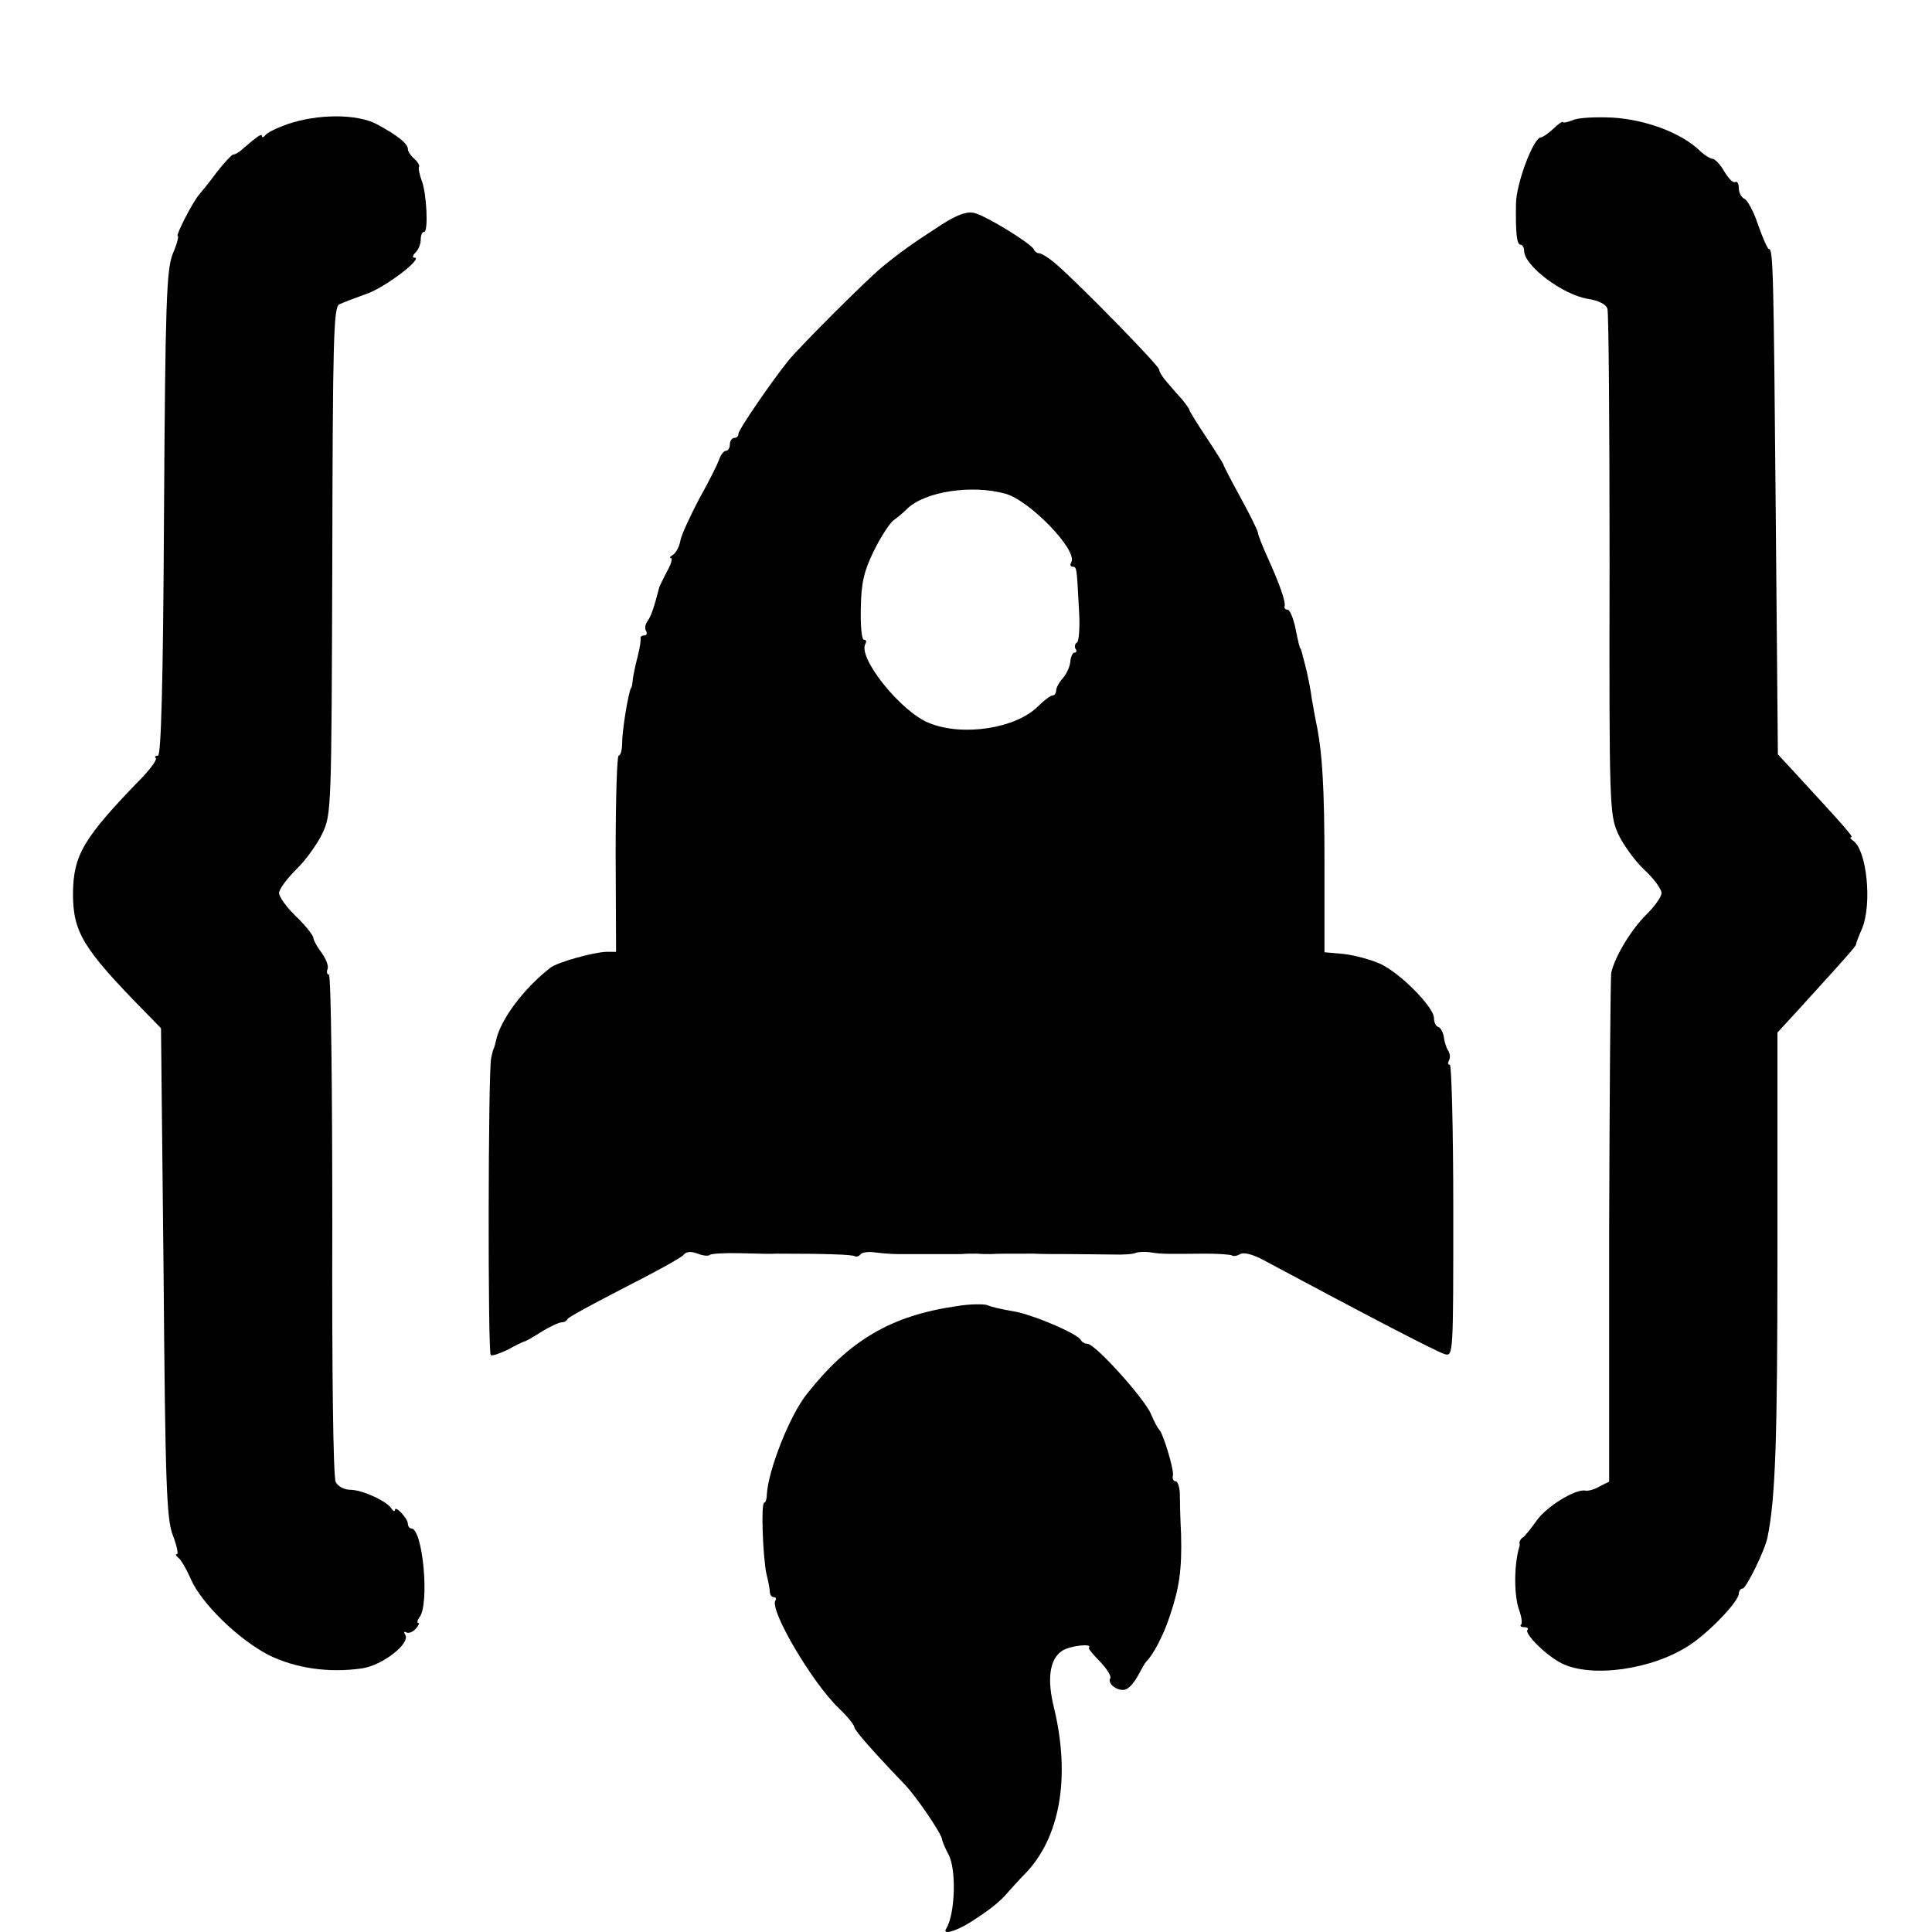
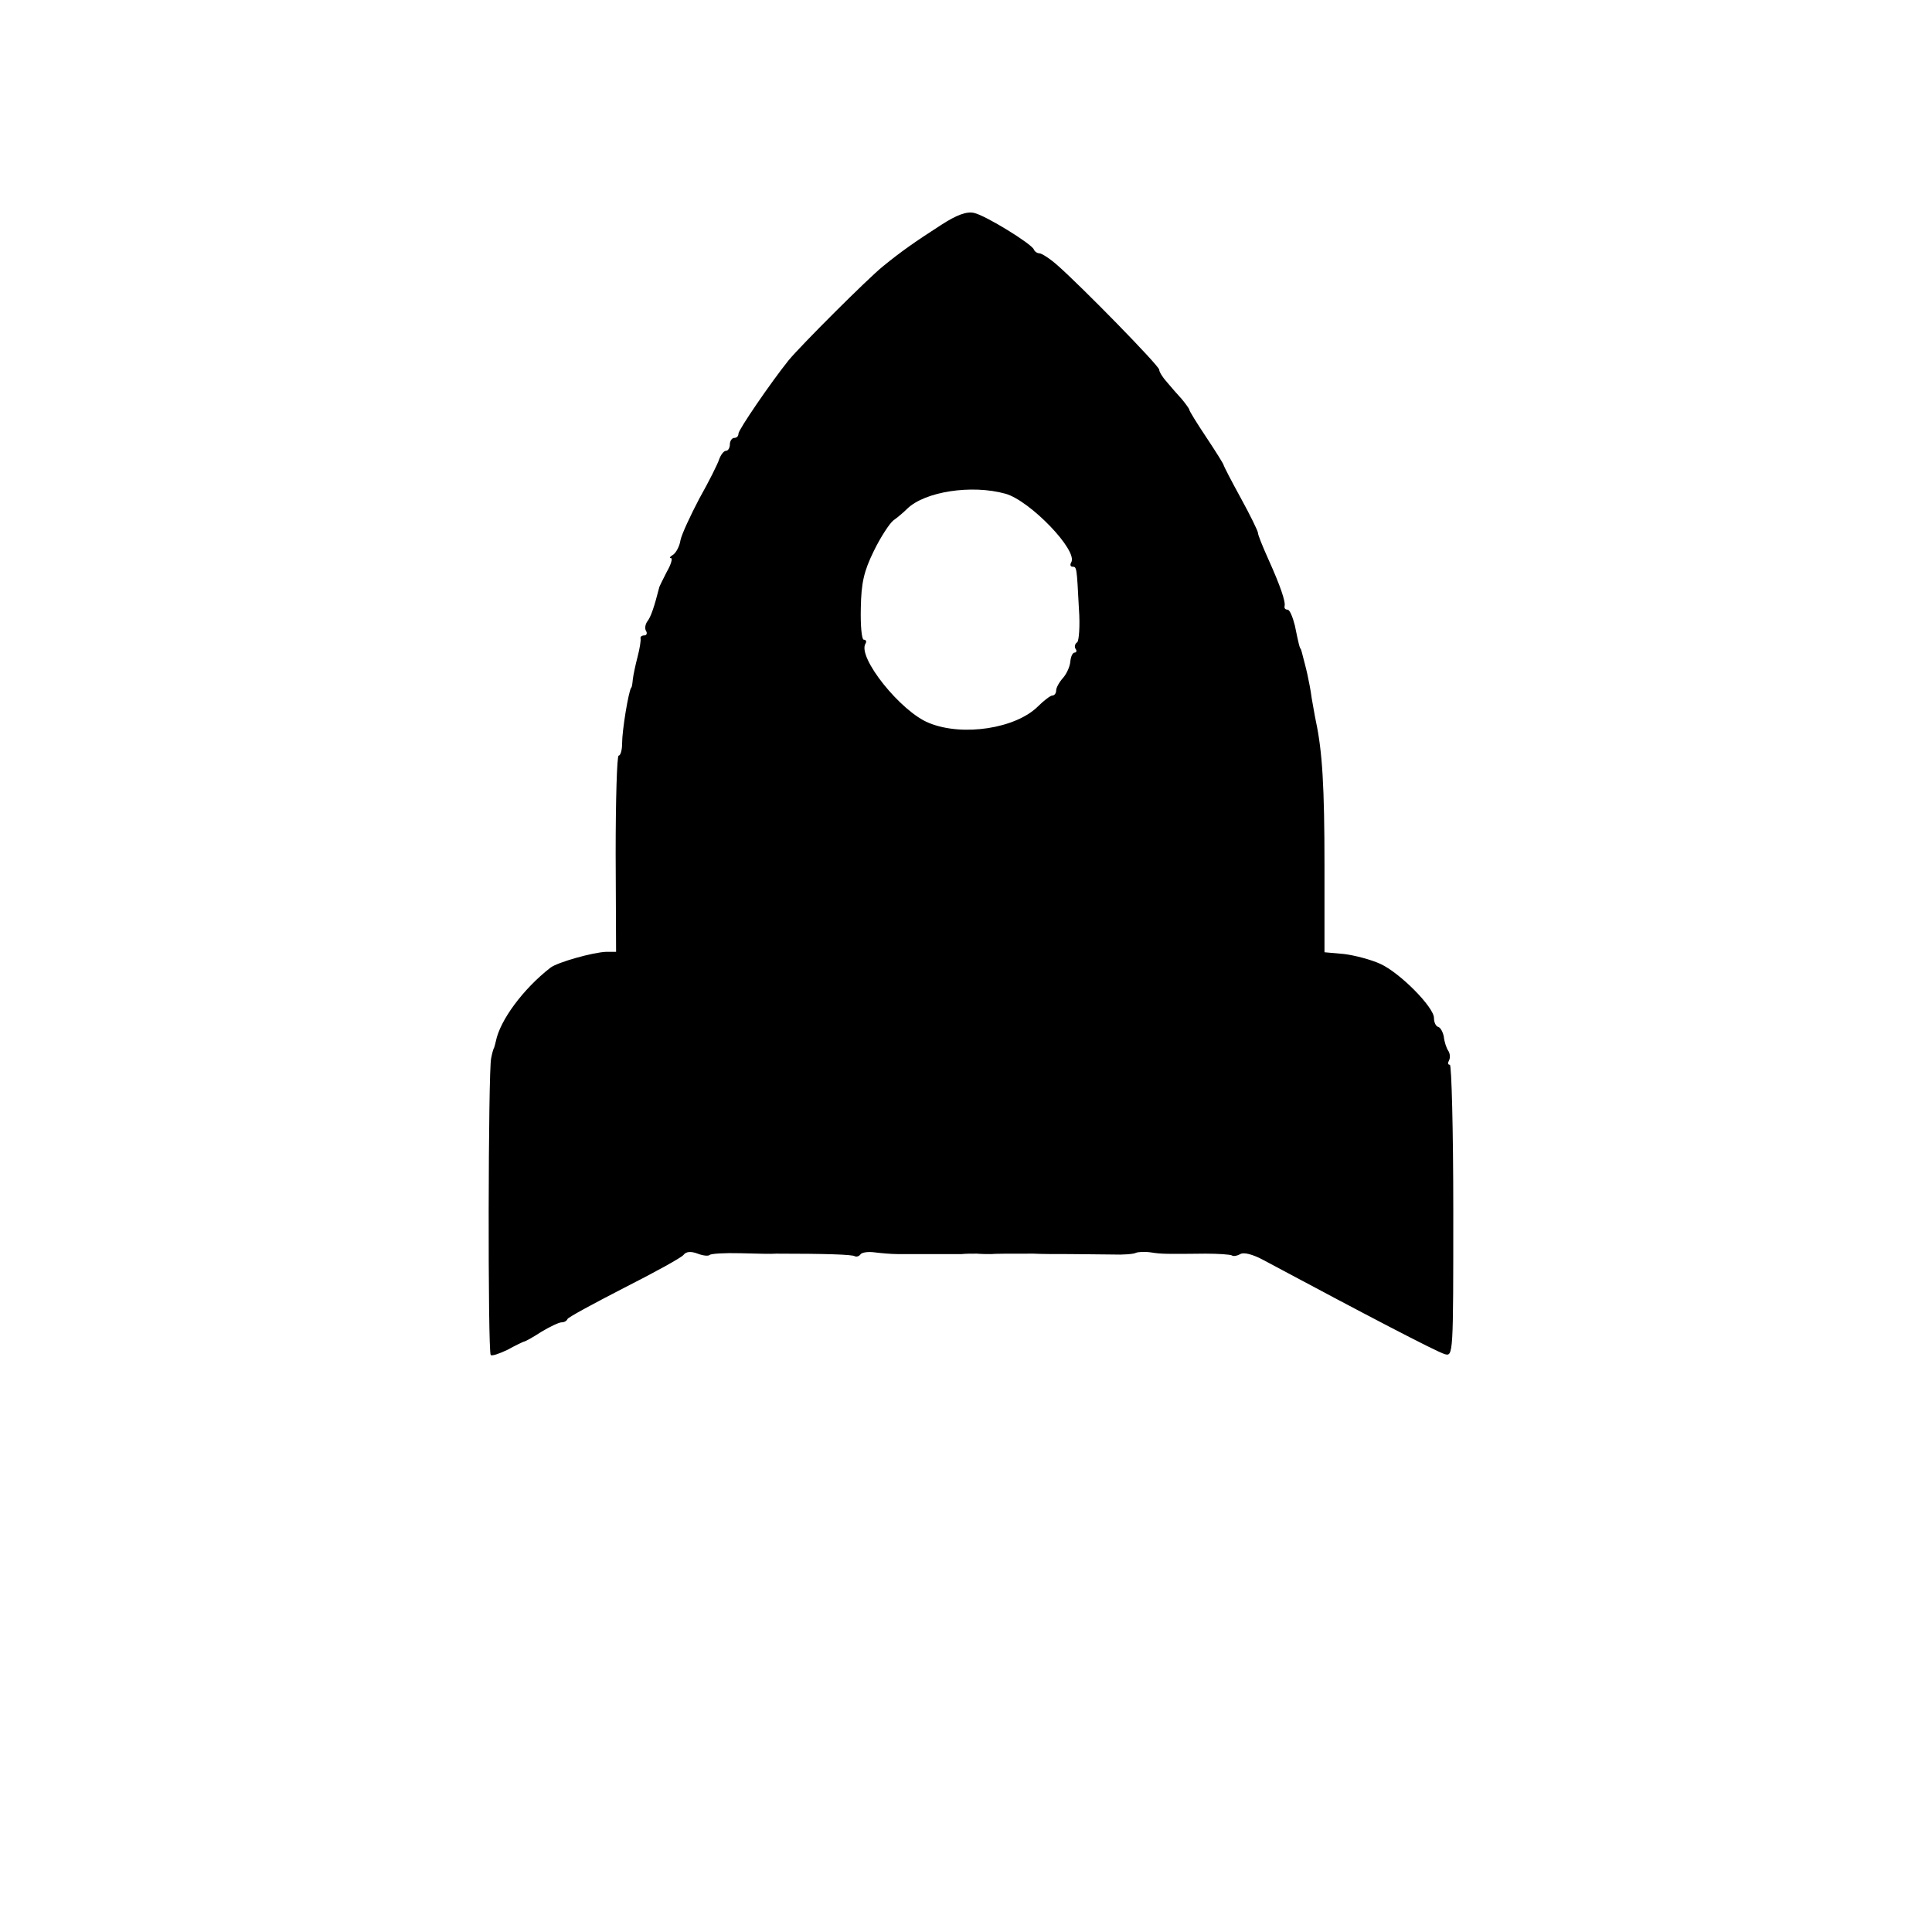
<svg xmlns="http://www.w3.org/2000/svg" version="1.0" width="450pt" height="450pt" viewBox="0 0 450 450" preserveAspectRatio="xMidYMid meet">
  <g transform="translate(0,450) scale(0.1,-0.1)" fill="#000000" stroke="none">
-     <path d="M670 4211 c-25 -9 -48 -20 -52 -26 -4 -5 -8 -6 -8 -2 0 7 -10 0 -45 -30 -7 -7 -17 -13 -22 -13 -4 -1 -21 -19 -38 -41 -16 -22 -35 -45 -41 -52 -15 -17 -56 -97 -50 -97 3 0 -2 -19 -12 -42 -14 -38 -17 -110 -20 -605 -2 -401 -7 -563 -14 -563 -6 0 -9 -3 -5 -6 3 -3 -11 -23 -31 -44 -138 -142 -161 -181 -162 -271 0 -90 23 -128 165 -273 l40 -41 6 -570 c4 -497 7 -575 22 -612 9 -24 13 -43 9 -43 -4 0 -2 -4 3 -8 6 -4 19 -26 29 -49 25 -58 112 -142 182 -178 63 -31 140 -42 217 -31 48 7 113 58 101 78 -4 6 -3 9 2 6 5 -3 15 0 22 8 7 8 10 14 6 14 -3 0 -2 6 3 13 24 30 8 207 -19 207 -4 0 -8 5 -8 11 0 12 -30 44 -30 32 0 -4 -4 -3 -8 3 -11 18 -69 44 -96 44 -14 0 -29 8 -34 18 -6 9 -9 268 -8 599 0 321 -3 583 -8 583 -4 0 -6 6 -3 13 3 7 -4 24 -14 38 -10 13 -19 29 -19 34 0 6 -18 29 -40 50 -22 21 -40 46 -40 55 0 9 18 33 40 55 22 21 49 59 61 84 21 45 21 55 23 635 1 512 3 590 16 597 8 4 37 15 65 25 43 15 133 84 110 84 -5 0 -4 5 3 12 7 7 12 20 12 30 0 10 3 18 8 18 10 0 6 90 -6 120 -5 14 -8 28 -6 31 2 4 -3 12 -11 19 -8 7 -15 17 -15 23 0 12 -24 32 -73 58 -46 24 -136 24 -207 0z" />
-     <path d="M3663 4220 c-13 -5 -23 -7 -23 -4 0 2 -10 -4 -22 -16 -12 -11 -25 -20 -29 -20 -17 0 -58 -108 -58 -156 -1 -70 2 -94 11 -94 4 0 8 -7 8 -14 0 -35 89 -102 148 -112 26 -4 43 -13 46 -23 3 -9 5 -277 5 -596 -1 -556 0 -582 19 -625 11 -25 38 -63 61 -85 23 -21 41 -46 41 -55 0 -9 -16 -31 -35 -50 -35 -34 -73 -97 -82 -135 -2 -11 -4 -282 -5 -603 l0 -583 -22 -11 c-11 -7 -26 -11 -33 -10 -23 5 -91 -37 -114 -70 -13 -18 -27 -36 -32 -39 -5 -3 -8 -9 -8 -13 1 -3 1 -7 0 -8 -13 -43 -13 -116 0 -150 5 -14 7 -29 4 -32 -4 -3 0 -6 7 -6 7 0 11 -3 8 -6 -9 -8 43 -60 79 -78 69 -35 212 -15 298 42 46 30 114 101 115 120 0 6 4 12 9 12 8 0 52 89 58 120 18 89 23 218 23 660 l0 515 46 50 c111 122 136 150 137 155 0 3 6 19 14 37 24 58 11 184 -21 205 -6 4 -8 8 -4 8 6 0 -16 25 -134 153 l-37 40 -5 566 c-5 565 -6 611 -16 611 -3 0 -14 25 -25 56 -10 31 -25 58 -32 61 -7 3 -13 14 -13 25 0 10 -4 17 -8 14 -5 -3 -16 8 -26 25 -9 16 -22 29 -27 29 -5 0 -20 9 -32 21 -43 40 -123 70 -200 75 -39 2 -82 0 -94 -6z" />
    <path d="M2192 3976 c-62 -40 -92 -61 -135 -96 -35 -28 -192 -185 -220 -219 -41 -51 -117 -162 -117 -171 0 -6 -4 -10 -10 -10 -5 0 -10 -7 -10 -15 0 -8 -4 -15 -9 -15 -5 0 -12 -9 -16 -20 -3 -10 -24 -52 -46 -91 -21 -40 -41 -83 -44 -97 -2 -14 -10 -29 -17 -34 -7 -4 -10 -8 -5 -8 4 0 0 -15 -10 -32 -9 -18 -18 -35 -18 -38 -11 -43 -19 -67 -27 -77 -5 -7 -7 -17 -3 -23 3 -5 1 -10 -4 -10 -6 0 -10 -3 -9 -7 1 -5 -2 -24 -7 -43 -5 -19 -10 -43 -11 -52 -1 -10 -2 -19 -4 -20 -6 -9 -21 -98 -21 -130 0 -16 -4 -28 -8 -28 -4 0 -7 -103 -7 -229 l1 -228 -23 0 c-30 -1 -113 -24 -130 -37 -64 -50 -117 -122 -127 -171 -1 -5 -3 -12 -4 -15 -2 -3 -5 -14 -7 -25 -7 -28 -8 -684 -1 -691 3 -3 20 3 39 12 18 10 35 18 38 19 3 0 21 10 41 23 20 12 41 22 47 22 6 0 12 3 14 8 2 4 61 36 131 72 71 36 133 70 139 77 6 8 17 9 33 3 13 -5 25 -6 28 -3 3 3 35 5 71 4 37 -1 74 -2 84 -1 115 0 177 -2 183 -6 4 -2 10 0 13 4 3 5 18 7 33 5 16 -2 39 -4 53 -4 14 0 50 0 80 0 30 0 62 0 70 0 8 1 24 1 35 1 11 -1 26 -1 33 -1 11 1 40 1 100 1 15 -1 52 -1 82 -1 30 0 76 -1 101 -1 25 -1 50 1 55 4 5 2 20 3 34 1 25 -4 35 -4 128 -3 30 0 57 -2 61 -4 4 -3 13 -1 20 3 8 5 30 -1 54 -14 239 -128 402 -213 422 -219 20 -6 20 -1 20 334 0 187 -4 340 -8 340 -5 0 -5 4 -2 10 3 5 3 16 -2 23 -4 6 -9 21 -10 32 -2 11 -8 22 -13 23 -6 2 -10 11 -10 21 0 25 -79 105 -125 126 -22 10 -60 20 -85 23 l-45 4 0 202 c0 183 -5 266 -20 336 -3 14 -7 39 -10 55 -2 17 -7 41 -10 55 -3 14 -8 32 -10 40 -2 8 -4 16 -5 18 -3 3 -5 11 -14 55 -5 20 -12 37 -17 37 -5 0 -8 3 -7 8 3 10 -10 48 -38 110 -13 29 -24 56 -24 61 0 4 -18 41 -40 81 -22 40 -40 75 -40 77 0 2 -18 31 -40 64 -22 33 -40 62 -40 65 0 2 -8 13 -17 24 -10 11 -26 29 -35 40 -10 11 -18 24 -18 29 0 9 -182 195 -238 244 -17 15 -36 27 -41 27 -5 0 -11 4 -13 9 -5 13 -112 79 -139 85 -17 4 -40 -4 -77 -28z m150 -626 c57 -16 170 -133 153 -160 -3 -5 -2 -10 3 -10 10 0 10 -1 15 -98 3 -40 0 -75 -4 -78 -5 -3 -7 -10 -4 -15 4 -5 2 -9 -2 -9 -5 0 -9 -10 -10 -21 -1 -12 -9 -29 -17 -38 -9 -10 -16 -23 -16 -29 0 -7 -4 -12 -9 -12 -4 0 -19 -11 -33 -25 -52 -52 -176 -71 -254 -39 -66 26 -168 154 -148 185 3 5 1 9 -4 9 -5 0 -8 33 -7 74 1 58 7 85 30 132 16 33 37 65 46 72 10 7 24 19 32 27 41 40 150 57 229 35z" />
-     <path d="M2230 1458 c-154 -22 -251 -79 -350 -204 -41 -51 -91 -179 -94 -236 0 -10 -3 -18 -6 -18 -8 0 -3 -127 5 -165 4 -16 8 -36 8 -42 0 -7 4 -13 9 -13 5 0 7 -4 4 -8 -14 -22 86 -192 148 -251 20 -19 36 -39 36 -44 0 -7 44 -57 115 -131 27 -27 86 -114 89 -129 1 -7 8 -23 15 -36 19 -34 16 -139 -5 -173 -10 -15 19 -8 55 14 44 28 69 47 90 72 9 10 25 28 37 40 83 84 108 226 69 388 -17 68 -10 114 19 133 18 12 73 18 62 7 -2 -1 10 -16 26 -32 16 -17 27 -34 24 -39 -8 -13 19 -32 36 -26 9 3 21 18 29 33 8 15 16 29 19 32 15 14 40 61 54 104 23 67 29 110 27 191 -2 39 -3 82 -3 98 -1 15 -5 27 -10 27 -5 0 -8 6 -6 13 3 13 -23 99 -32 107 -3 3 -12 19 -19 36 -14 35 -130 164 -148 164 -6 0 -13 4 -15 8 -6 15 -114 61 -159 68 -24 4 -51 10 -59 14 -8 3 -40 3 -70 -2z" />
  </g>
</svg>